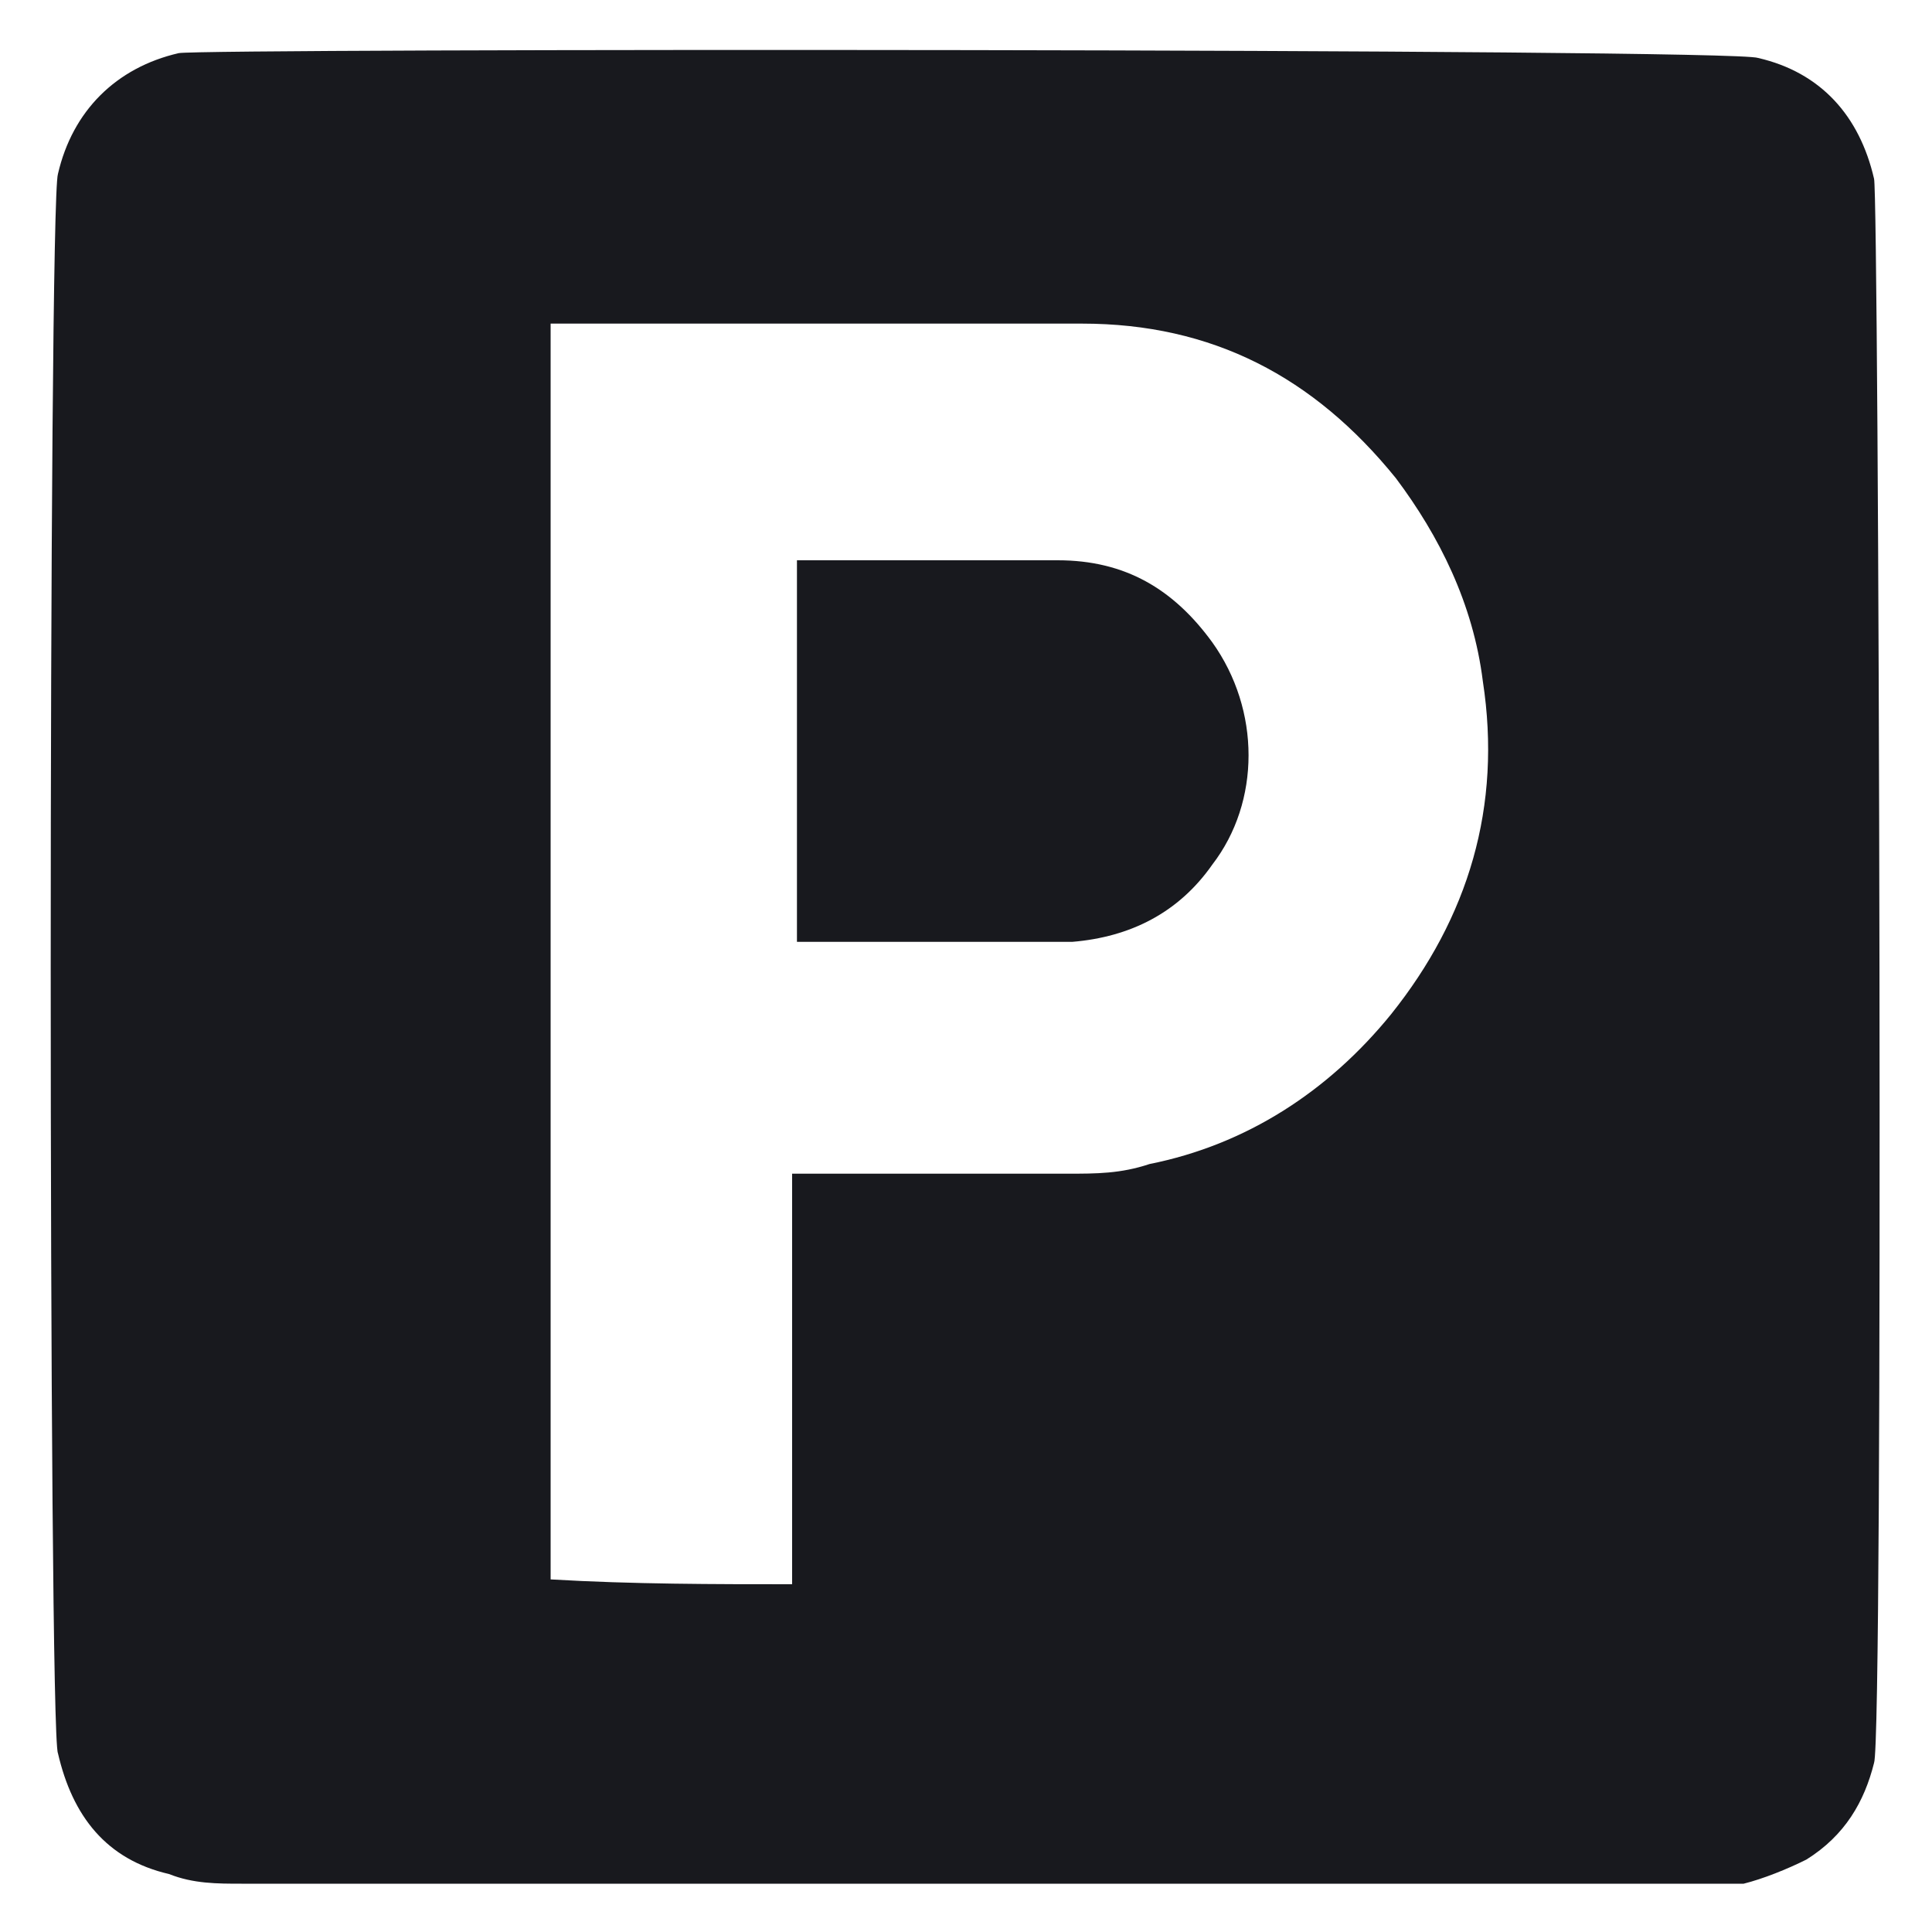
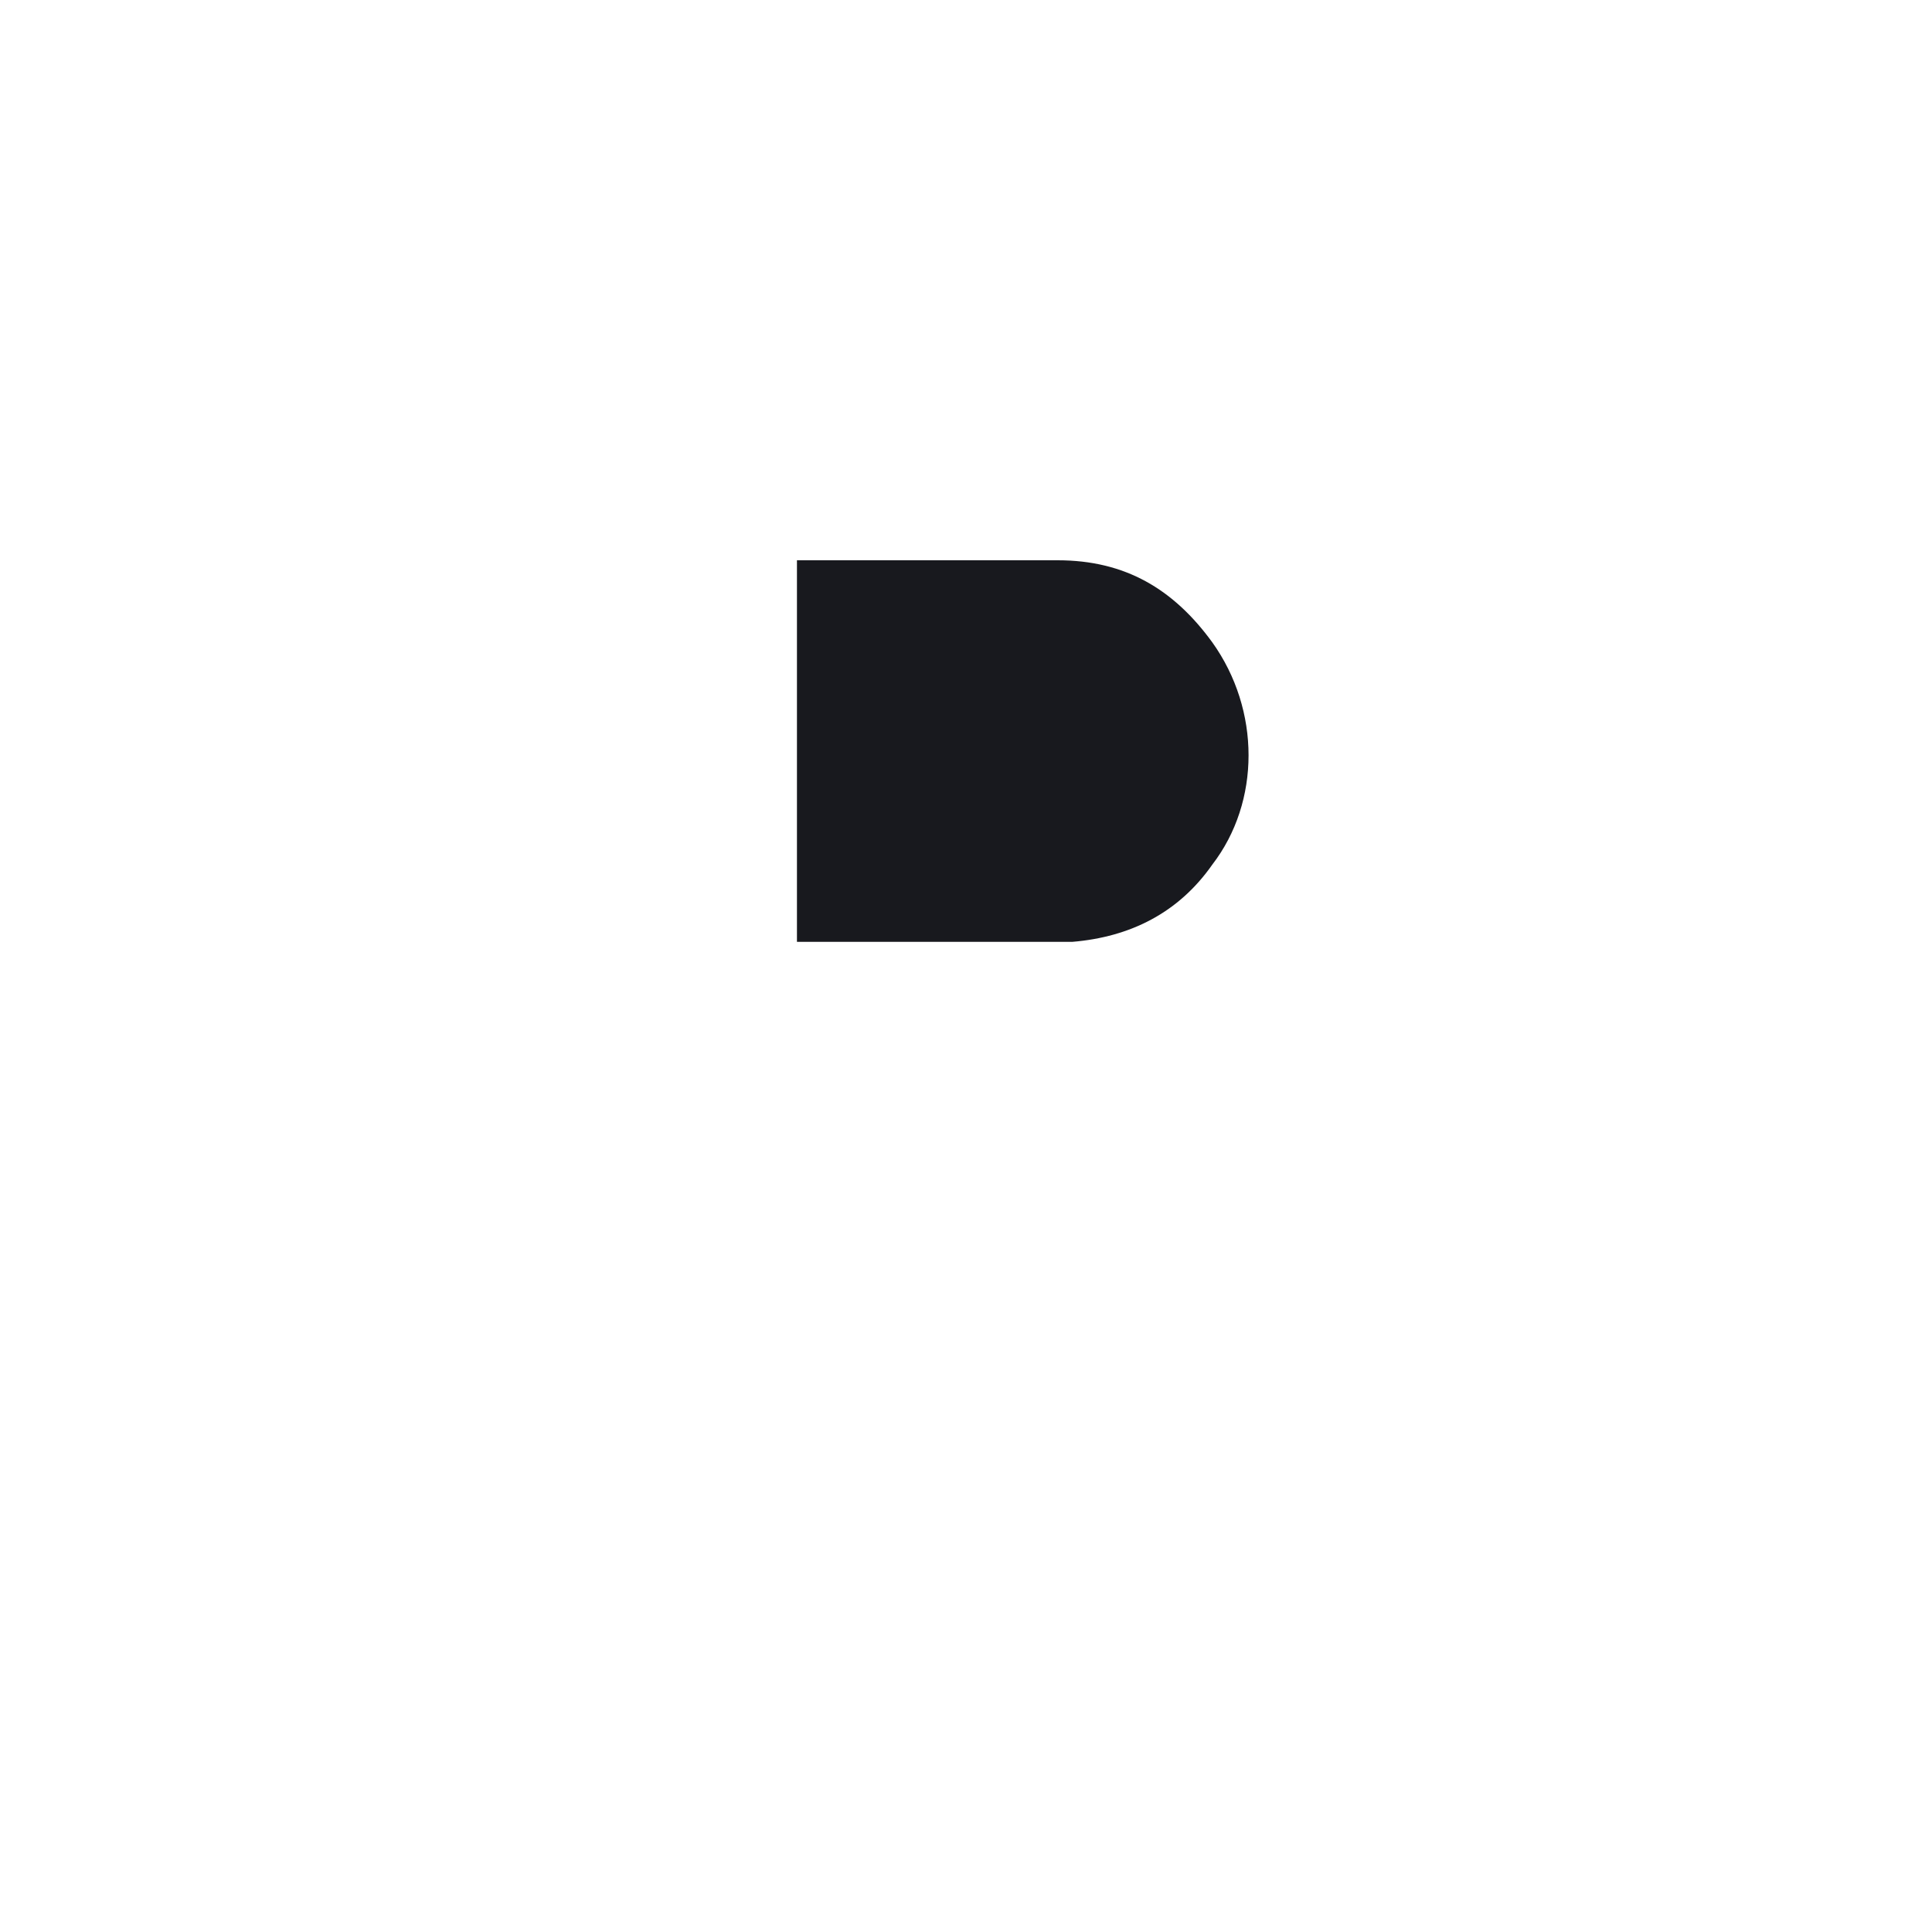
<svg xmlns="http://www.w3.org/2000/svg" width="40" height="40" viewBox="0 0 40 40" fill="none">
-   <path d="M1.2 3.6C1.5 2.3 2.4 1.4 3.7 1.1C4.2 1 35.9 1 36.4 1.2C37.7 1.5 38.5 2.4 38.8 3.7C38.9 4 39 36 38.8 36.5C38.6 37.3 38.2 38 37.4 38.5C37 38.7 36.5 38.9 36.1 39C35.7 39 6.1 39 5 39C4.5 39 4 39 3.5 38.8C2.2 38.5 1.5 37.6 1.2 36.3C1 35.9 1 4.2 1.2 3.6ZM16.4 32.8C16.4 29.9 16.4 27.1 16.4 24.3C16.5 24.3 16.6 24.3 16.7 24.3C18.5 24.3 20.3 24.3 22.1 24.3C22.7 24.3 23.2 24.3 23.8 24.1C25.8 23.7 27.5 22.6 28.8 21C30.4 19 31.1 16.7 30.7 14.1C30.5 12.5 29.8 11.1 28.9 9.9C27.2 7.8 25.1 6.7 22.4 6.7C18.8 6.7 15.2 6.7 11.6 6.7C11.5 6.7 11.5 6.7 11.4 6.7C11.4 15.4 11.4 24.1 11.4 32.7C13.1 32.8 14.8 32.8 16.4 32.8Z" fill="#18191E" />
  <path d="M16.5 11.6C16.6 11.6 16.7 11.6 16.7 11.6C18.4 11.6 20.2 11.6 21.9 11.6C23.3 11.6 24.3 12.2 25.1 13.3C26.1 14.7 26.1 16.6 25.1 17.9C24.4 18.9 23.4 19.4 22.2 19.5C21.8 19.5 21.3 19.5 20.9 19.5C19.5 19.5 18.1 19.5 16.7 19.5C16.6 19.5 16.5 19.5 16.5 19.5C16.5 16.8 16.5 14.2 16.5 11.6Z" fill="#18191E" />
</svg>